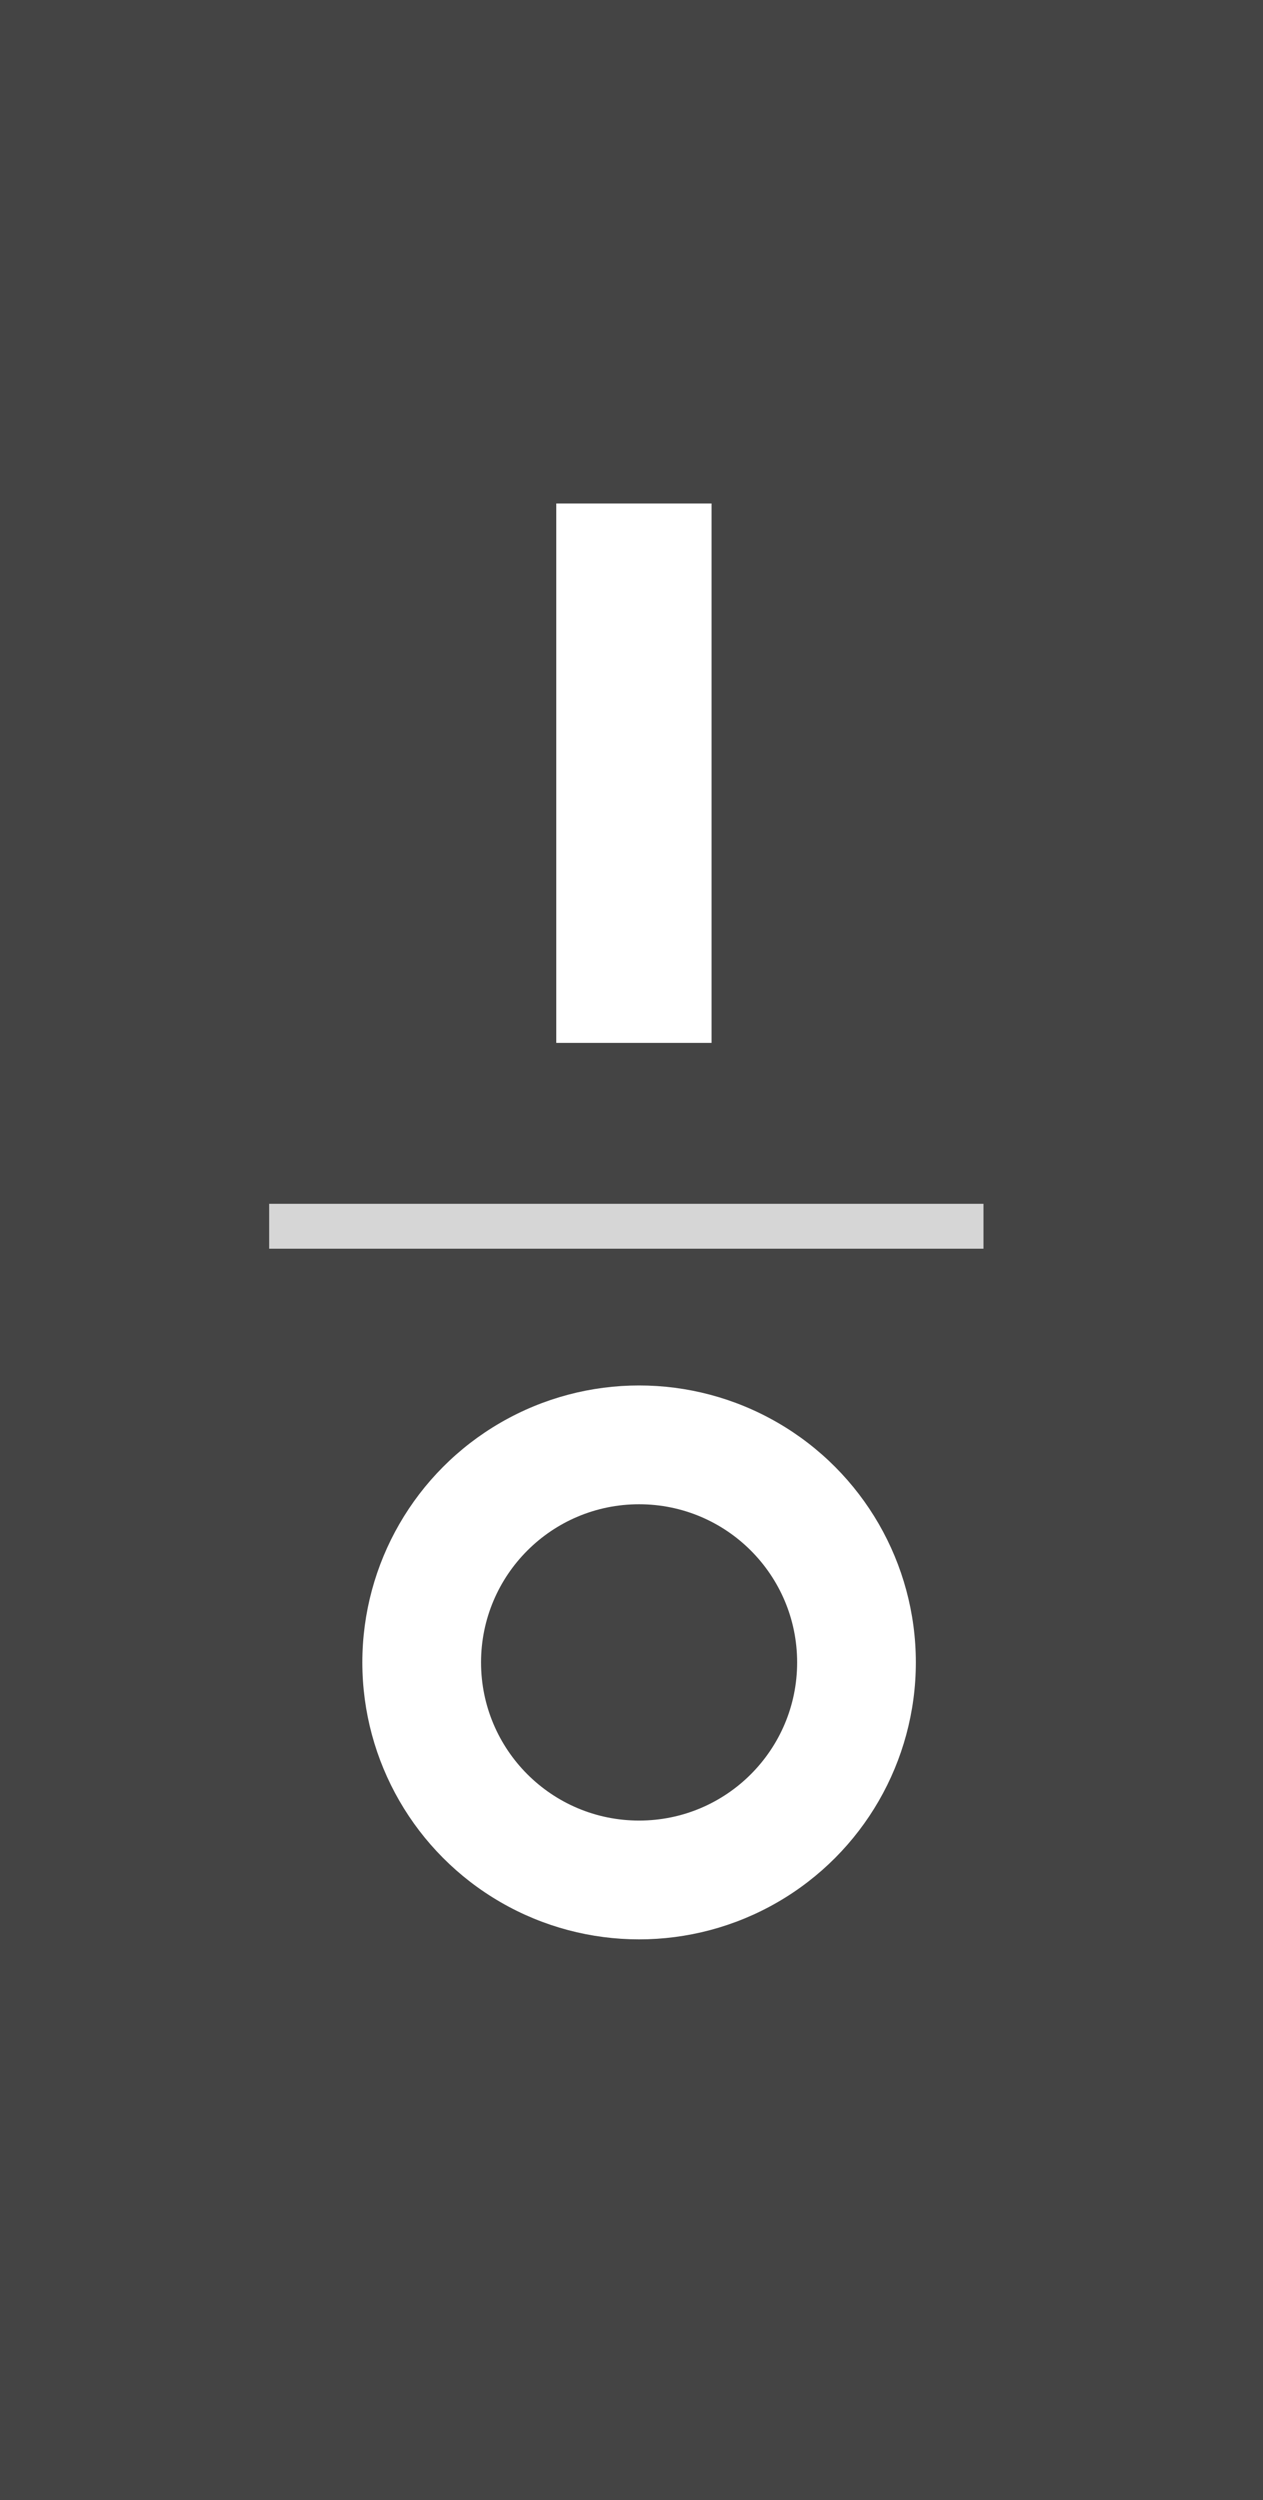
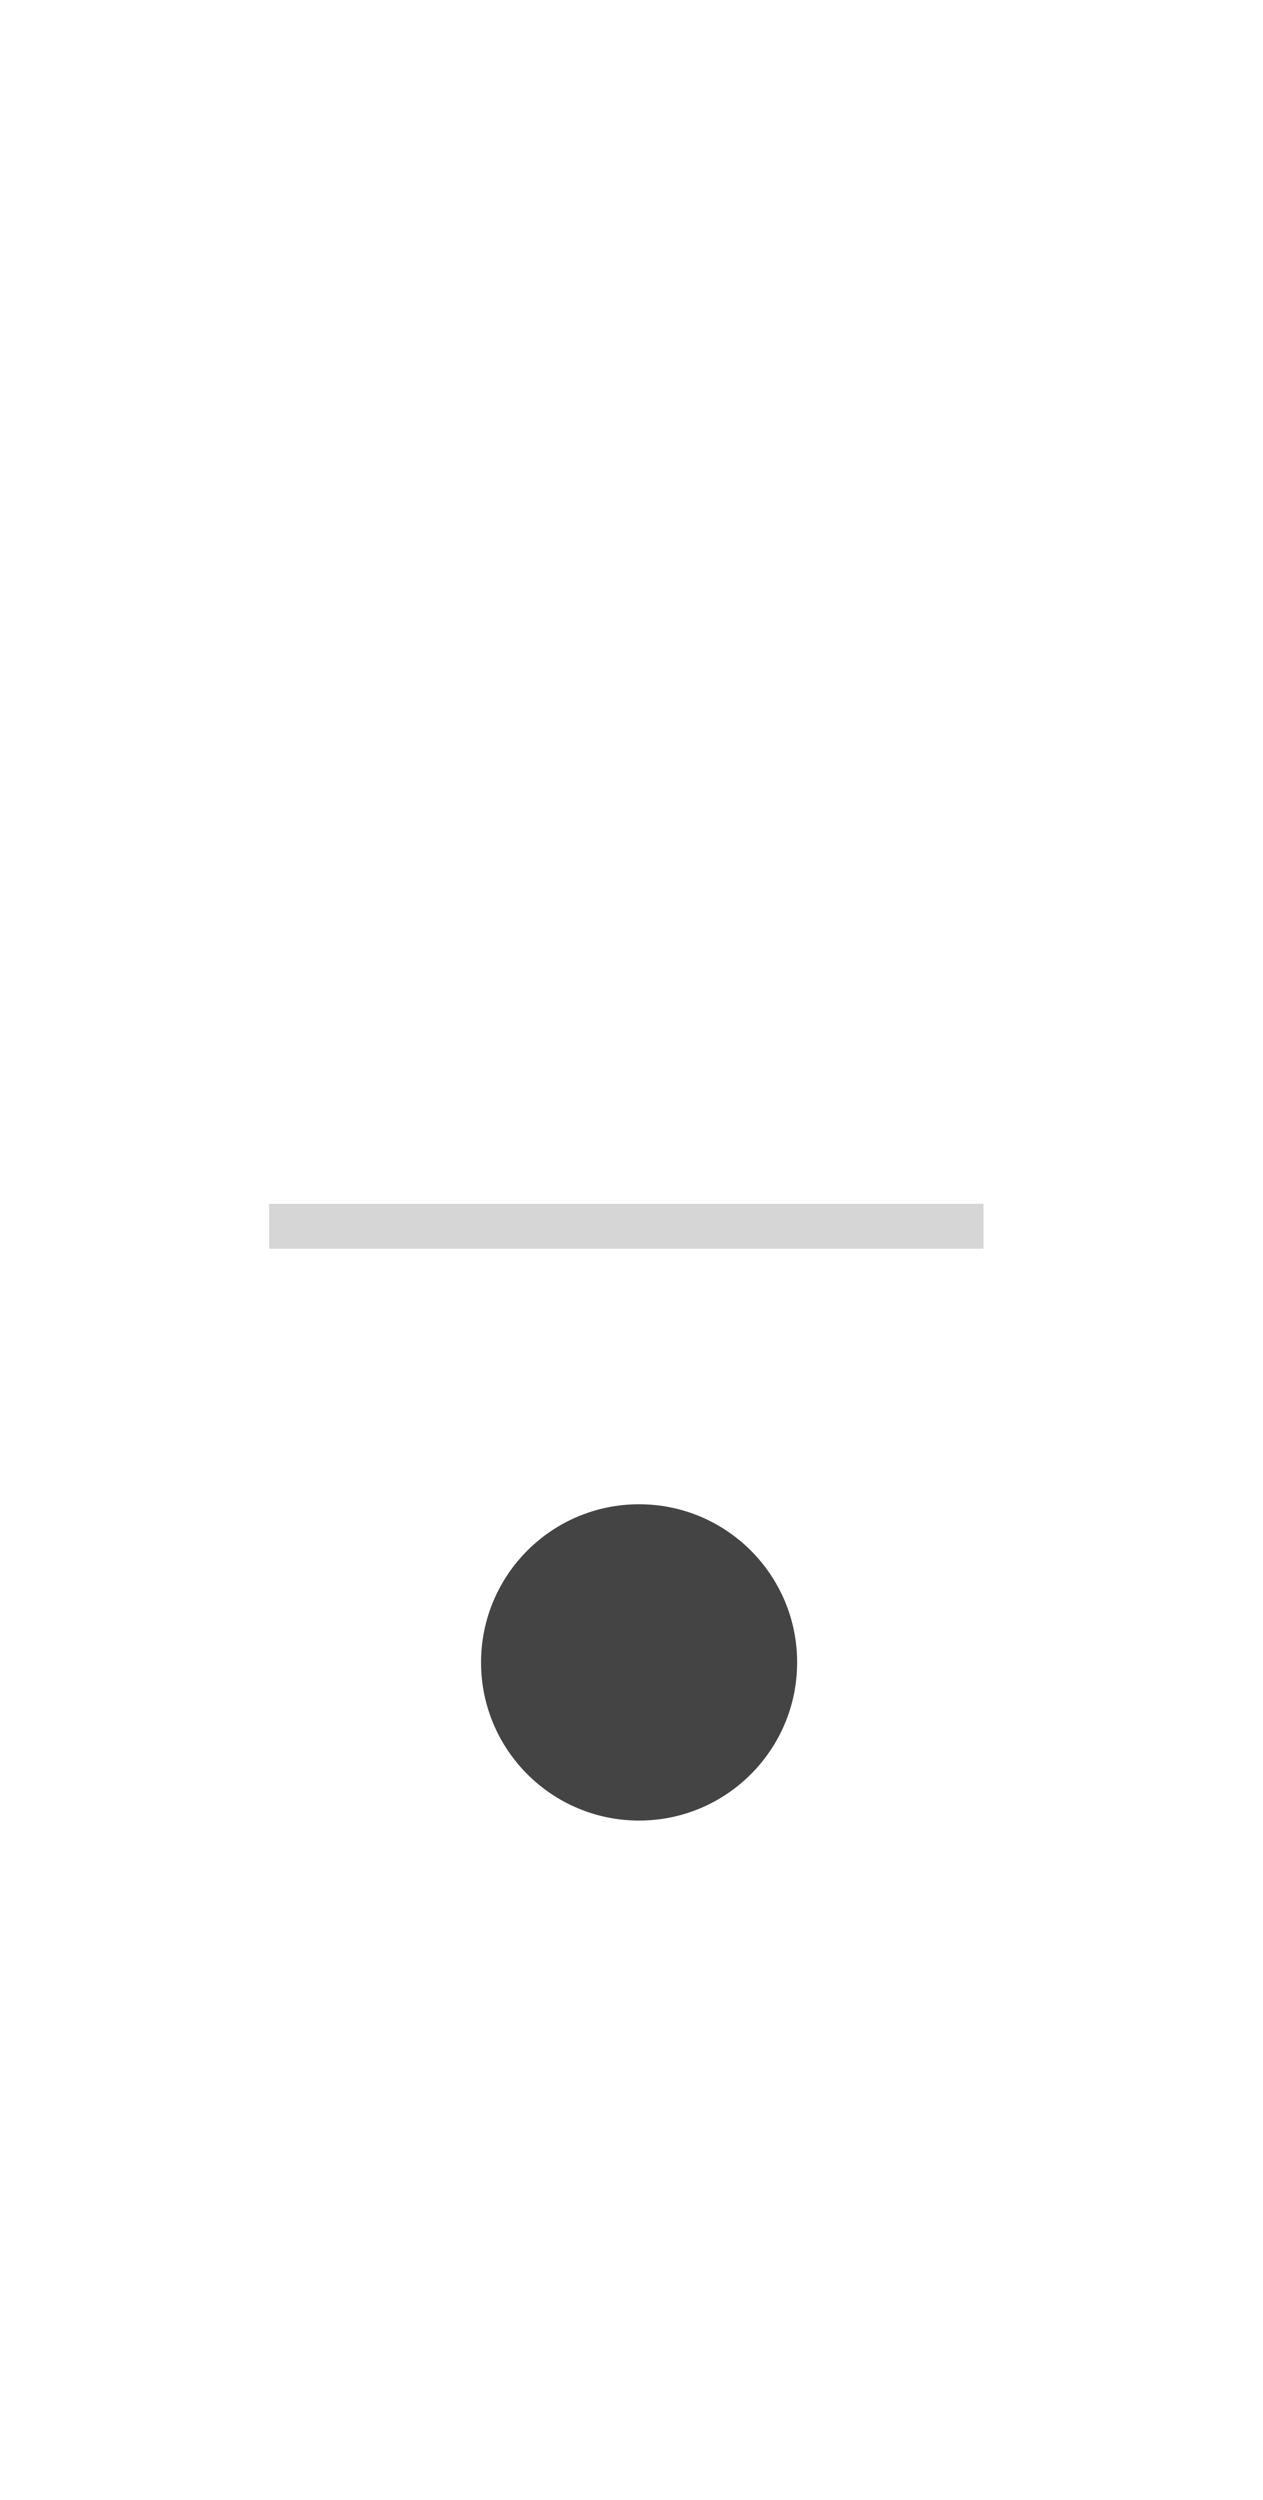
<svg xmlns="http://www.w3.org/2000/svg" version="1.1" id="Слой_1" x="0px" y="0px" width="183px" height="362px" viewBox="0 0 183 362" enable-background="new 0 0 183 362" xml:space="preserve">
-   <rect x="0" y="0" fill="#444444" width="183" height="362" />
  <circle fill="#FFFFFF" cx="92.6" cy="240.7" r="40.1" />
  <circle fill="#444444" cx="92.6" cy="240.7" r="22.9" />
-   <rect x="80.6" y="72.9" fill="#FFFFFF" width="22.5" height="78.1" />
  <rect x="39" y="174.3" fill="#D6D6D6" width="103.5" height="6.5" />
</svg>